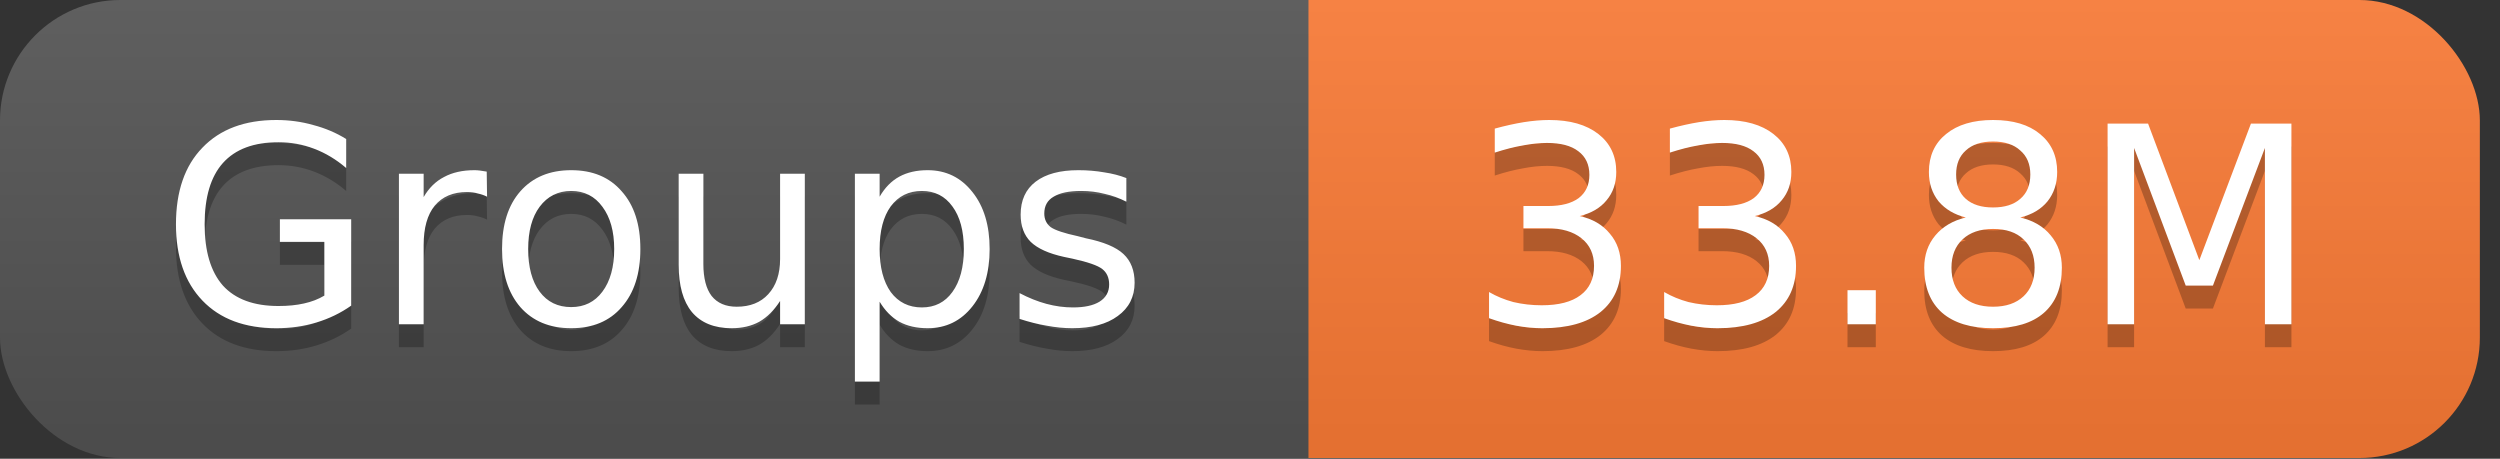
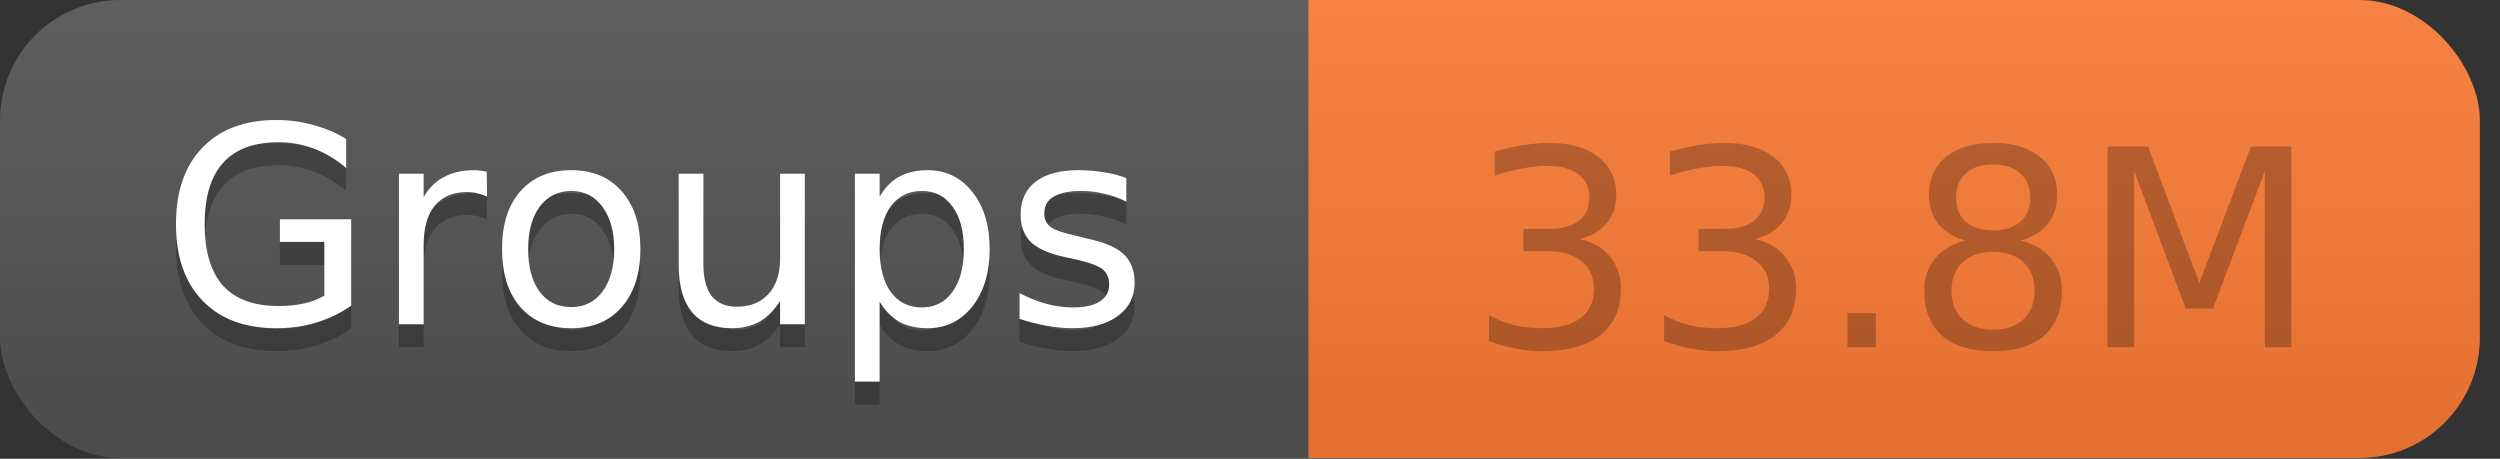
<svg xmlns="http://www.w3.org/2000/svg" fill-opacity="1" color-rendering="auto" color-interpolation="auto" text-rendering="auto" stroke="black" stroke-linecap="square" width="109" stroke-miterlimit="10" shape-rendering="auto" stroke-opacity="1" fill="black" stroke-dasharray="none" font-weight="normal" stroke-width="1" height="20" font-family="'Dialog'" font-style="normal" stroke-linejoin="miter" font-size="12px" stroke-dashoffset="0" image-rendering="auto">
  <rect width="100%" height="100%" fill="#333333" stroke="none" />
  <defs id="genericDefs" />
  <g>
    <defs id="defs1">
      <linearGradient x1="0" gradientUnits="userSpaceOnUse" x2="0" y1="0" y2="19" id="linearGradient1" spreadMethod="pad">
        <stop stop-opacity="1" stop-color="rgb(95,95,95)" offset="0%" />
        <stop stop-opacity="1" stop-color="rgb(76,76,76)" offset="100%" />
      </linearGradient>
      <linearGradient x1="0" gradientUnits="userSpaceOnUse" x2="0" y1="0" y2="19" id="linearGradient2" spreadMethod="pad">
        <stop stop-opacity="1" stop-color="rgb(246,130,68)" offset="0%" />
        <stop stop-opacity="1" stop-color="rgb(228,112,49)" offset="100%" />
      </linearGradient>
      <clipPath clipPathUnits="userSpaceOnUse" id="clipPath1">
        <path d="M0 0 L58.049 0 L58.049 19.969 L0 19.969 L0 0 Z" />
      </clipPath>
      <clipPath clipPathUnits="userSpaceOnUse" id="clipPath2">
        <path d="M0 -1 L58.049 -1 L58.049 18.969 L0 18.969 L0 -1 Z" />
      </clipPath>
      <clipPath clipPathUnits="userSpaceOnUse" id="clipPath3">
        <path d="M57.049 0 L108.121 0 L108.121 19.969 L57.049 19.969 L57.049 0 Z" />
      </clipPath>
      <clipPath clipPathUnits="userSpaceOnUse" id="clipPath4">
        <path d="M57.049 -1 L108.121 -1 L108.121 18.969 L57.049 18.969 L57.049 -1 Z" />
      </clipPath>
    </defs>
    <g fill="url(#linearGradient1)" text-rendering="optimizeLegibility" color-interpolation="linearRGB" color-rendering="optimizeQuality" stroke="url(#linearGradient1)" image-rendering="optimizeQuality">
      <rect x="0" y="0" clip-path="url(#clipPath1)" width="108.121" rx="5.25" ry="5.25" height="19.969" stroke="none" />
    </g>
    <g transform="translate(0,1)" fill-opacity="0.251" fill="rgb(0,0,0)" text-rendering="optimizeLegibility" color-rendering="optimizeQuality" image-rendering="optimizeQuality" stroke="rgb(0,0,0)" color-interpolation="linearRGB" stroke-opacity="0.251">
      <path d="M14.141 12.889 L14.141 10.545 L12.203 10.545 L12.203 9.56 L15.312 9.56 L15.312 13.326 Q14.625 13.81 13.797 14.06 Q12.984 14.31 12.047 14.31 Q9.984 14.31 8.828 13.107 Q7.672 11.904 7.672 9.779 Q7.672 7.623 8.828 6.436 Q9.984 5.232 12.047 5.232 Q12.891 5.232 13.656 5.451 Q14.438 5.654 15.094 6.061 L15.094 7.326 Q14.438 6.764 13.688 6.482 Q12.953 6.201 12.141 6.201 Q10.531 6.201 9.719 7.107 Q8.922 7.998 8.922 9.779 Q8.922 11.545 9.719 12.451 Q10.531 13.342 12.141 13.342 Q12.766 13.342 13.25 13.232 Q13.75 13.123 14.141 12.889 ZM21.236 8.576 Q21.049 8.482 20.83 8.435 Q20.627 8.373 20.361 8.373 Q19.455 8.373 18.955 8.967 Q18.471 9.56 18.471 10.685 L18.471 14.139 L17.393 14.139 L17.393 7.576 L18.471 7.576 L18.471 8.592 Q18.814 7.998 19.361 7.717 Q19.908 7.42 20.689 7.42 Q20.799 7.42 20.924 7.436 Q21.064 7.451 21.221 7.482 L21.236 8.576 ZM24.904 8.326 Q24.045 8.326 23.529 9.014 Q23.029 9.685 23.029 10.857 Q23.029 12.045 23.529 12.717 Q24.029 13.389 24.904 13.389 Q25.764 13.389 26.264 12.717 Q26.779 12.029 26.779 10.857 Q26.779 9.701 26.264 9.014 Q25.764 8.326 24.904 8.326 ZM24.904 7.42 Q26.311 7.42 27.107 8.342 Q27.92 9.248 27.92 10.857 Q27.92 12.467 27.107 13.389 Q26.311 14.31 24.904 14.31 Q23.498 14.31 22.686 13.389 Q21.889 12.467 21.889 10.857 Q21.889 9.248 22.686 8.342 Q23.498 7.42 24.904 7.42 ZM29.59 11.545 L29.59 7.576 L30.668 7.576 L30.668 11.514 Q30.668 12.435 31.027 12.904 Q31.402 13.373 32.121 13.373 Q32.996 13.373 33.496 12.826 Q34.012 12.264 34.012 11.295 L34.012 7.576 L35.09 7.576 L35.09 14.139 L34.012 14.139 L34.012 13.123 Q33.621 13.732 33.105 14.029 Q32.59 14.31 31.902 14.31 Q30.762 14.31 30.168 13.607 Q29.59 12.904 29.59 11.545 ZM32.309 7.42 L32.309 7.42 ZM38.352 13.154 L38.352 16.639 L37.273 16.639 L37.273 7.576 L38.352 7.576 L38.352 8.576 Q38.695 7.982 39.211 7.701 Q39.727 7.42 40.445 7.42 Q41.648 7.42 42.398 8.373 Q43.148 9.31 43.148 10.857 Q43.148 12.404 42.398 13.357 Q41.648 14.31 40.445 14.31 Q39.727 14.31 39.211 14.029 Q38.695 13.732 38.352 13.154 ZM42.023 10.857 Q42.023 9.67 41.523 8.998 Q41.039 8.326 40.195 8.326 Q39.336 8.326 38.836 8.998 Q38.352 9.67 38.352 10.857 Q38.352 12.045 38.836 12.732 Q39.336 13.404 40.195 13.404 Q41.039 13.404 41.523 12.732 Q42.023 12.045 42.023 10.857 ZM49.109 7.764 L49.109 8.795 Q48.656 8.56 48.156 8.451 Q47.672 8.326 47.141 8.326 Q46.344 8.326 45.938 8.576 Q45.531 8.81 45.531 9.31 Q45.531 9.685 45.812 9.904 Q46.109 10.107 46.984 10.295 L47.344 10.389 Q48.5 10.623 48.984 11.076 Q49.469 11.529 49.469 12.326 Q49.469 13.248 48.734 13.779 Q48.016 14.31 46.75 14.31 Q46.219 14.31 45.641 14.201 Q45.078 14.107 44.453 13.904 L44.453 12.779 Q45.047 13.092 45.625 13.248 Q46.203 13.404 46.781 13.404 Q47.531 13.404 47.938 13.154 Q48.359 12.889 48.359 12.404 Q48.359 11.967 48.062 11.732 Q47.766 11.498 46.766 11.279 L46.391 11.201 Q45.391 10.982 44.938 10.545 Q44.5 10.107 44.5 9.357 Q44.5 8.42 45.156 7.92 Q45.812 7.42 47.016 7.42 Q47.609 7.42 48.141 7.514 Q48.672 7.592 49.109 7.764 Z" stroke="none" clip-path="url(#clipPath2)" />
    </g>
    <g fill="white" text-rendering="optimizeLegibility" color-interpolation="linearRGB" color-rendering="optimizeQuality" stroke="white" image-rendering="optimizeQuality">
      <path d="M14.141 12.889 L14.141 10.545 L12.203 10.545 L12.203 9.56 L15.312 9.56 L15.312 13.326 Q14.625 13.81 13.797 14.06 Q12.984 14.31 12.047 14.31 Q9.984 14.31 8.828 13.107 Q7.672 11.904 7.672 9.779 Q7.672 7.623 8.828 6.436 Q9.984 5.232 12.047 5.232 Q12.891 5.232 13.656 5.451 Q14.438 5.654 15.094 6.061 L15.094 7.326 Q14.438 6.764 13.688 6.482 Q12.953 6.201 12.141 6.201 Q10.531 6.201 9.719 7.107 Q8.922 7.998 8.922 9.779 Q8.922 11.545 9.719 12.451 Q10.531 13.342 12.141 13.342 Q12.766 13.342 13.25 13.232 Q13.75 13.123 14.141 12.889 ZM21.236 8.576 Q21.049 8.482 20.83 8.435 Q20.627 8.373 20.361 8.373 Q19.455 8.373 18.955 8.967 Q18.471 9.56 18.471 10.685 L18.471 14.139 L17.393 14.139 L17.393 7.576 L18.471 7.576 L18.471 8.592 Q18.814 7.998 19.361 7.717 Q19.908 7.42 20.689 7.42 Q20.799 7.42 20.924 7.436 Q21.064 7.451 21.221 7.482 L21.236 8.576 ZM24.904 8.326 Q24.045 8.326 23.529 9.014 Q23.029 9.685 23.029 10.857 Q23.029 12.045 23.529 12.717 Q24.029 13.389 24.904 13.389 Q25.764 13.389 26.264 12.717 Q26.779 12.029 26.779 10.857 Q26.779 9.701 26.264 9.014 Q25.764 8.326 24.904 8.326 ZM24.904 7.42 Q26.311 7.42 27.107 8.342 Q27.92 9.248 27.92 10.857 Q27.92 12.467 27.107 13.389 Q26.311 14.31 24.904 14.31 Q23.498 14.31 22.686 13.389 Q21.889 12.467 21.889 10.857 Q21.889 9.248 22.686 8.342 Q23.498 7.42 24.904 7.42 ZM29.59 11.545 L29.59 7.576 L30.668 7.576 L30.668 11.514 Q30.668 12.435 31.027 12.904 Q31.402 13.373 32.121 13.373 Q32.996 13.373 33.496 12.826 Q34.012 12.264 34.012 11.295 L34.012 7.576 L35.09 7.576 L35.09 14.139 L34.012 14.139 L34.012 13.123 Q33.621 13.732 33.105 14.029 Q32.59 14.31 31.902 14.31 Q30.762 14.31 30.168 13.607 Q29.59 12.904 29.59 11.545 ZM32.309 7.42 L32.309 7.42 ZM38.352 13.154 L38.352 16.639 L37.273 16.639 L37.273 7.576 L38.352 7.576 L38.352 8.576 Q38.695 7.982 39.211 7.701 Q39.727 7.42 40.445 7.42 Q41.648 7.42 42.398 8.373 Q43.148 9.31 43.148 10.857 Q43.148 12.404 42.398 13.357 Q41.648 14.31 40.445 14.31 Q39.727 14.31 39.211 14.029 Q38.695 13.732 38.352 13.154 ZM42.023 10.857 Q42.023 9.67 41.523 8.998 Q41.039 8.326 40.195 8.326 Q39.336 8.326 38.836 8.998 Q38.352 9.67 38.352 10.857 Q38.352 12.045 38.836 12.732 Q39.336 13.404 40.195 13.404 Q41.039 13.404 41.523 12.732 Q42.023 12.045 42.023 10.857 ZM49.109 7.764 L49.109 8.795 Q48.656 8.56 48.156 8.451 Q47.672 8.326 47.141 8.326 Q46.344 8.326 45.938 8.576 Q45.531 8.81 45.531 9.31 Q45.531 9.685 45.812 9.904 Q46.109 10.107 46.984 10.295 L47.344 10.389 Q48.5 10.623 48.984 11.076 Q49.469 11.529 49.469 12.326 Q49.469 13.248 48.734 13.779 Q48.016 14.31 46.75 14.31 Q46.219 14.31 45.641 14.201 Q45.078 14.107 44.453 13.904 L44.453 12.779 Q45.047 13.092 45.625 13.248 Q46.203 13.404 46.781 13.404 Q47.531 13.404 47.938 13.154 Q48.359 12.889 48.359 12.404 Q48.359 11.967 48.062 11.732 Q47.766 11.498 46.766 11.279 L46.391 11.201 Q45.391 10.982 44.938 10.545 Q44.5 10.107 44.5 9.357 Q44.5 8.42 45.156 7.92 Q45.812 7.42 47.016 7.42 Q47.609 7.42 48.141 7.514 Q48.672 7.592 49.109 7.764 Z" stroke="none" clip-path="url(#clipPath1)" />
      <rect x="0" y="0" clip-path="url(#clipPath3)" fill="url(#linearGradient2)" width="108.121" rx="5.25" ry="5.25" height="19.969" stroke="none" />
    </g>
    <g transform="translate(0,1)" fill-opacity="0.251" fill="rgb(0,0,0)" text-rendering="optimizeLegibility" color-rendering="optimizeQuality" image-rendering="optimizeQuality" stroke="rgb(0,0,0)" color-interpolation="linearRGB" stroke-opacity="0.251">
      <path d="M68.875 9.42 Q69.719 9.607 70.188 10.185 Q70.672 10.748 70.672 11.592 Q70.672 12.889 69.781 13.607 Q68.891 14.31 67.25 14.31 Q66.703 14.31 66.109 14.201 Q65.531 14.092 64.922 13.873 L64.922 12.732 Q65.406 13.014 65.984 13.17 Q66.578 13.31 67.219 13.31 Q68.328 13.31 68.906 12.873 Q69.5 12.435 69.5 11.592 Q69.5 10.826 68.953 10.389 Q68.406 9.951 67.453 9.951 L66.422 9.951 L66.422 8.982 L67.5 8.982 Q68.359 8.982 68.828 8.639 Q69.297 8.279 69.297 7.623 Q69.297 6.951 68.812 6.592 Q68.344 6.232 67.453 6.232 Q66.953 6.232 66.391 6.342 Q65.844 6.436 65.172 6.654 L65.172 5.607 Q65.859 5.42 66.438 5.326 Q67.031 5.232 67.547 5.232 Q68.906 5.232 69.688 5.842 Q70.469 6.451 70.469 7.498 Q70.469 8.232 70.047 8.732 Q69.641 9.232 68.875 9.42 ZM76.51 9.42 Q77.353 9.607 77.822 10.185 Q78.307 10.748 78.307 11.592 Q78.307 12.889 77.416 13.607 Q76.525 14.31 74.885 14.31 Q74.338 14.31 73.744 14.201 Q73.166 14.092 72.557 13.873 L72.557 12.732 Q73.041 13.014 73.619 13.17 Q74.213 13.31 74.853 13.31 Q75.963 13.31 76.541 12.873 Q77.135 12.435 77.135 11.592 Q77.135 10.826 76.588 10.389 Q76.041 9.951 75.088 9.951 L74.057 9.951 L74.057 8.982 L75.135 8.982 Q75.994 8.982 76.463 8.639 Q76.932 8.279 76.932 7.623 Q76.932 6.951 76.447 6.592 Q75.978 6.232 75.088 6.232 Q74.588 6.232 74.025 6.342 Q73.478 6.436 72.807 6.654 L72.807 5.607 Q73.494 5.42 74.072 5.326 Q74.666 5.232 75.182 5.232 Q76.541 5.232 77.322 5.842 Q78.103 6.451 78.103 7.498 Q78.103 8.232 77.682 8.732 Q77.275 9.232 76.51 9.42 ZM80.551 12.654 L81.785 12.654 L81.785 14.139 L80.551 14.139 L80.551 12.654 ZM86.897 9.982 Q86.053 9.982 85.568 10.435 Q85.084 10.889 85.084 11.67 Q85.084 12.467 85.568 12.92 Q86.053 13.373 86.897 13.373 Q87.74 13.373 88.225 12.92 Q88.709 12.467 88.709 11.67 Q88.709 10.889 88.225 10.435 Q87.756 9.982 86.897 9.982 ZM85.709 9.482 Q84.959 9.295 84.522 8.779 Q84.1 8.248 84.1 7.498 Q84.1 6.451 84.85 5.842 Q85.6 5.232 86.897 5.232 Q88.209 5.232 88.943 5.842 Q89.693 6.451 89.693 7.498 Q89.693 8.248 89.272 8.779 Q88.85 9.295 88.084 9.482 Q88.943 9.685 89.412 10.264 Q89.897 10.842 89.897 11.67 Q89.897 12.951 89.115 13.639 Q88.35 14.31 86.897 14.31 Q85.459 14.31 84.678 13.639 Q83.897 12.951 83.897 11.67 Q83.897 10.842 84.381 10.264 Q84.865 9.685 85.709 9.482 ZM85.287 7.607 Q85.287 8.295 85.709 8.67 Q86.131 9.045 86.897 9.045 Q87.662 9.045 88.084 8.67 Q88.522 8.295 88.522 7.607 Q88.522 6.936 88.084 6.561 Q87.662 6.17 86.897 6.17 Q86.131 6.17 85.709 6.561 Q85.287 6.936 85.287 7.607 ZM91.891 5.389 L93.656 5.389 L95.891 11.342 L98.141 5.389 L99.906 5.389 L99.906 14.139 L98.75 14.139 L98.75 6.451 L96.484 12.451 L95.297 12.451 L93.047 6.451 L93.047 14.139 L91.891 14.139 L91.891 5.389 Z" stroke="none" clip-path="url(#clipPath4)" />
    </g>
    <g fill="white" text-rendering="optimizeLegibility" color-interpolation="linearRGB" color-rendering="optimizeQuality" stroke="white" image-rendering="optimizeQuality">
-       <path d="M68.875 9.42 Q69.719 9.607 70.188 10.185 Q70.672 10.748 70.672 11.592 Q70.672 12.889 69.781 13.607 Q68.891 14.31 67.25 14.31 Q66.703 14.31 66.109 14.201 Q65.531 14.092 64.922 13.873 L64.922 12.732 Q65.406 13.014 65.984 13.17 Q66.578 13.31 67.219 13.31 Q68.328 13.31 68.906 12.873 Q69.5 12.435 69.5 11.592 Q69.5 10.826 68.953 10.389 Q68.406 9.951 67.453 9.951 L66.422 9.951 L66.422 8.982 L67.5 8.982 Q68.359 8.982 68.828 8.639 Q69.297 8.279 69.297 7.623 Q69.297 6.951 68.812 6.592 Q68.344 6.232 67.453 6.232 Q66.953 6.232 66.391 6.342 Q65.844 6.436 65.172 6.654 L65.172 5.607 Q65.859 5.42 66.438 5.326 Q67.031 5.232 67.547 5.232 Q68.906 5.232 69.688 5.842 Q70.469 6.451 70.469 7.498 Q70.469 8.232 70.047 8.732 Q69.641 9.232 68.875 9.42 ZM76.51 9.42 Q77.353 9.607 77.822 10.185 Q78.307 10.748 78.307 11.592 Q78.307 12.889 77.416 13.607 Q76.525 14.31 74.885 14.31 Q74.338 14.31 73.744 14.201 Q73.166 14.092 72.557 13.873 L72.557 12.732 Q73.041 13.014 73.619 13.17 Q74.213 13.31 74.853 13.31 Q75.963 13.31 76.541 12.873 Q77.135 12.435 77.135 11.592 Q77.135 10.826 76.588 10.389 Q76.041 9.951 75.088 9.951 L74.057 9.951 L74.057 8.982 L75.135 8.982 Q75.994 8.982 76.463 8.639 Q76.932 8.279 76.932 7.623 Q76.932 6.951 76.447 6.592 Q75.978 6.232 75.088 6.232 Q74.588 6.232 74.025 6.342 Q73.478 6.436 72.807 6.654 L72.807 5.607 Q73.494 5.42 74.072 5.326 Q74.666 5.232 75.182 5.232 Q76.541 5.232 77.322 5.842 Q78.103 6.451 78.103 7.498 Q78.103 8.232 77.682 8.732 Q77.275 9.232 76.51 9.42 ZM80.551 12.654 L81.785 12.654 L81.785 14.139 L80.551 14.139 L80.551 12.654 ZM86.897 9.982 Q86.053 9.982 85.568 10.435 Q85.084 10.889 85.084 11.67 Q85.084 12.467 85.568 12.92 Q86.053 13.373 86.897 13.373 Q87.74 13.373 88.225 12.92 Q88.709 12.467 88.709 11.67 Q88.709 10.889 88.225 10.435 Q87.756 9.982 86.897 9.982 ZM85.709 9.482 Q84.959 9.295 84.522 8.779 Q84.1 8.248 84.1 7.498 Q84.1 6.451 84.85 5.842 Q85.6 5.232 86.897 5.232 Q88.209 5.232 88.943 5.842 Q89.693 6.451 89.693 7.498 Q89.693 8.248 89.272 8.779 Q88.85 9.295 88.084 9.482 Q88.943 9.685 89.412 10.264 Q89.897 10.842 89.897 11.67 Q89.897 12.951 89.115 13.639 Q88.35 14.31 86.897 14.31 Q85.459 14.31 84.678 13.639 Q83.897 12.951 83.897 11.67 Q83.897 10.842 84.381 10.264 Q84.865 9.685 85.709 9.482 ZM85.287 7.607 Q85.287 8.295 85.709 8.67 Q86.131 9.045 86.897 9.045 Q87.662 9.045 88.084 8.67 Q88.522 8.295 88.522 7.607 Q88.522 6.936 88.084 6.561 Q87.662 6.17 86.897 6.17 Q86.131 6.17 85.709 6.561 Q85.287 6.936 85.287 7.607 ZM91.891 5.389 L93.656 5.389 L95.891 11.342 L98.141 5.389 L99.906 5.389 L99.906 14.139 L98.75 14.139 L98.75 6.451 L96.484 12.451 L95.297 12.451 L93.047 6.451 L93.047 14.139 L91.891 14.139 L91.891 5.389 Z" stroke="none" clip-path="url(#clipPath3)" />
-     </g>
+       </g>
  </g>
</svg>